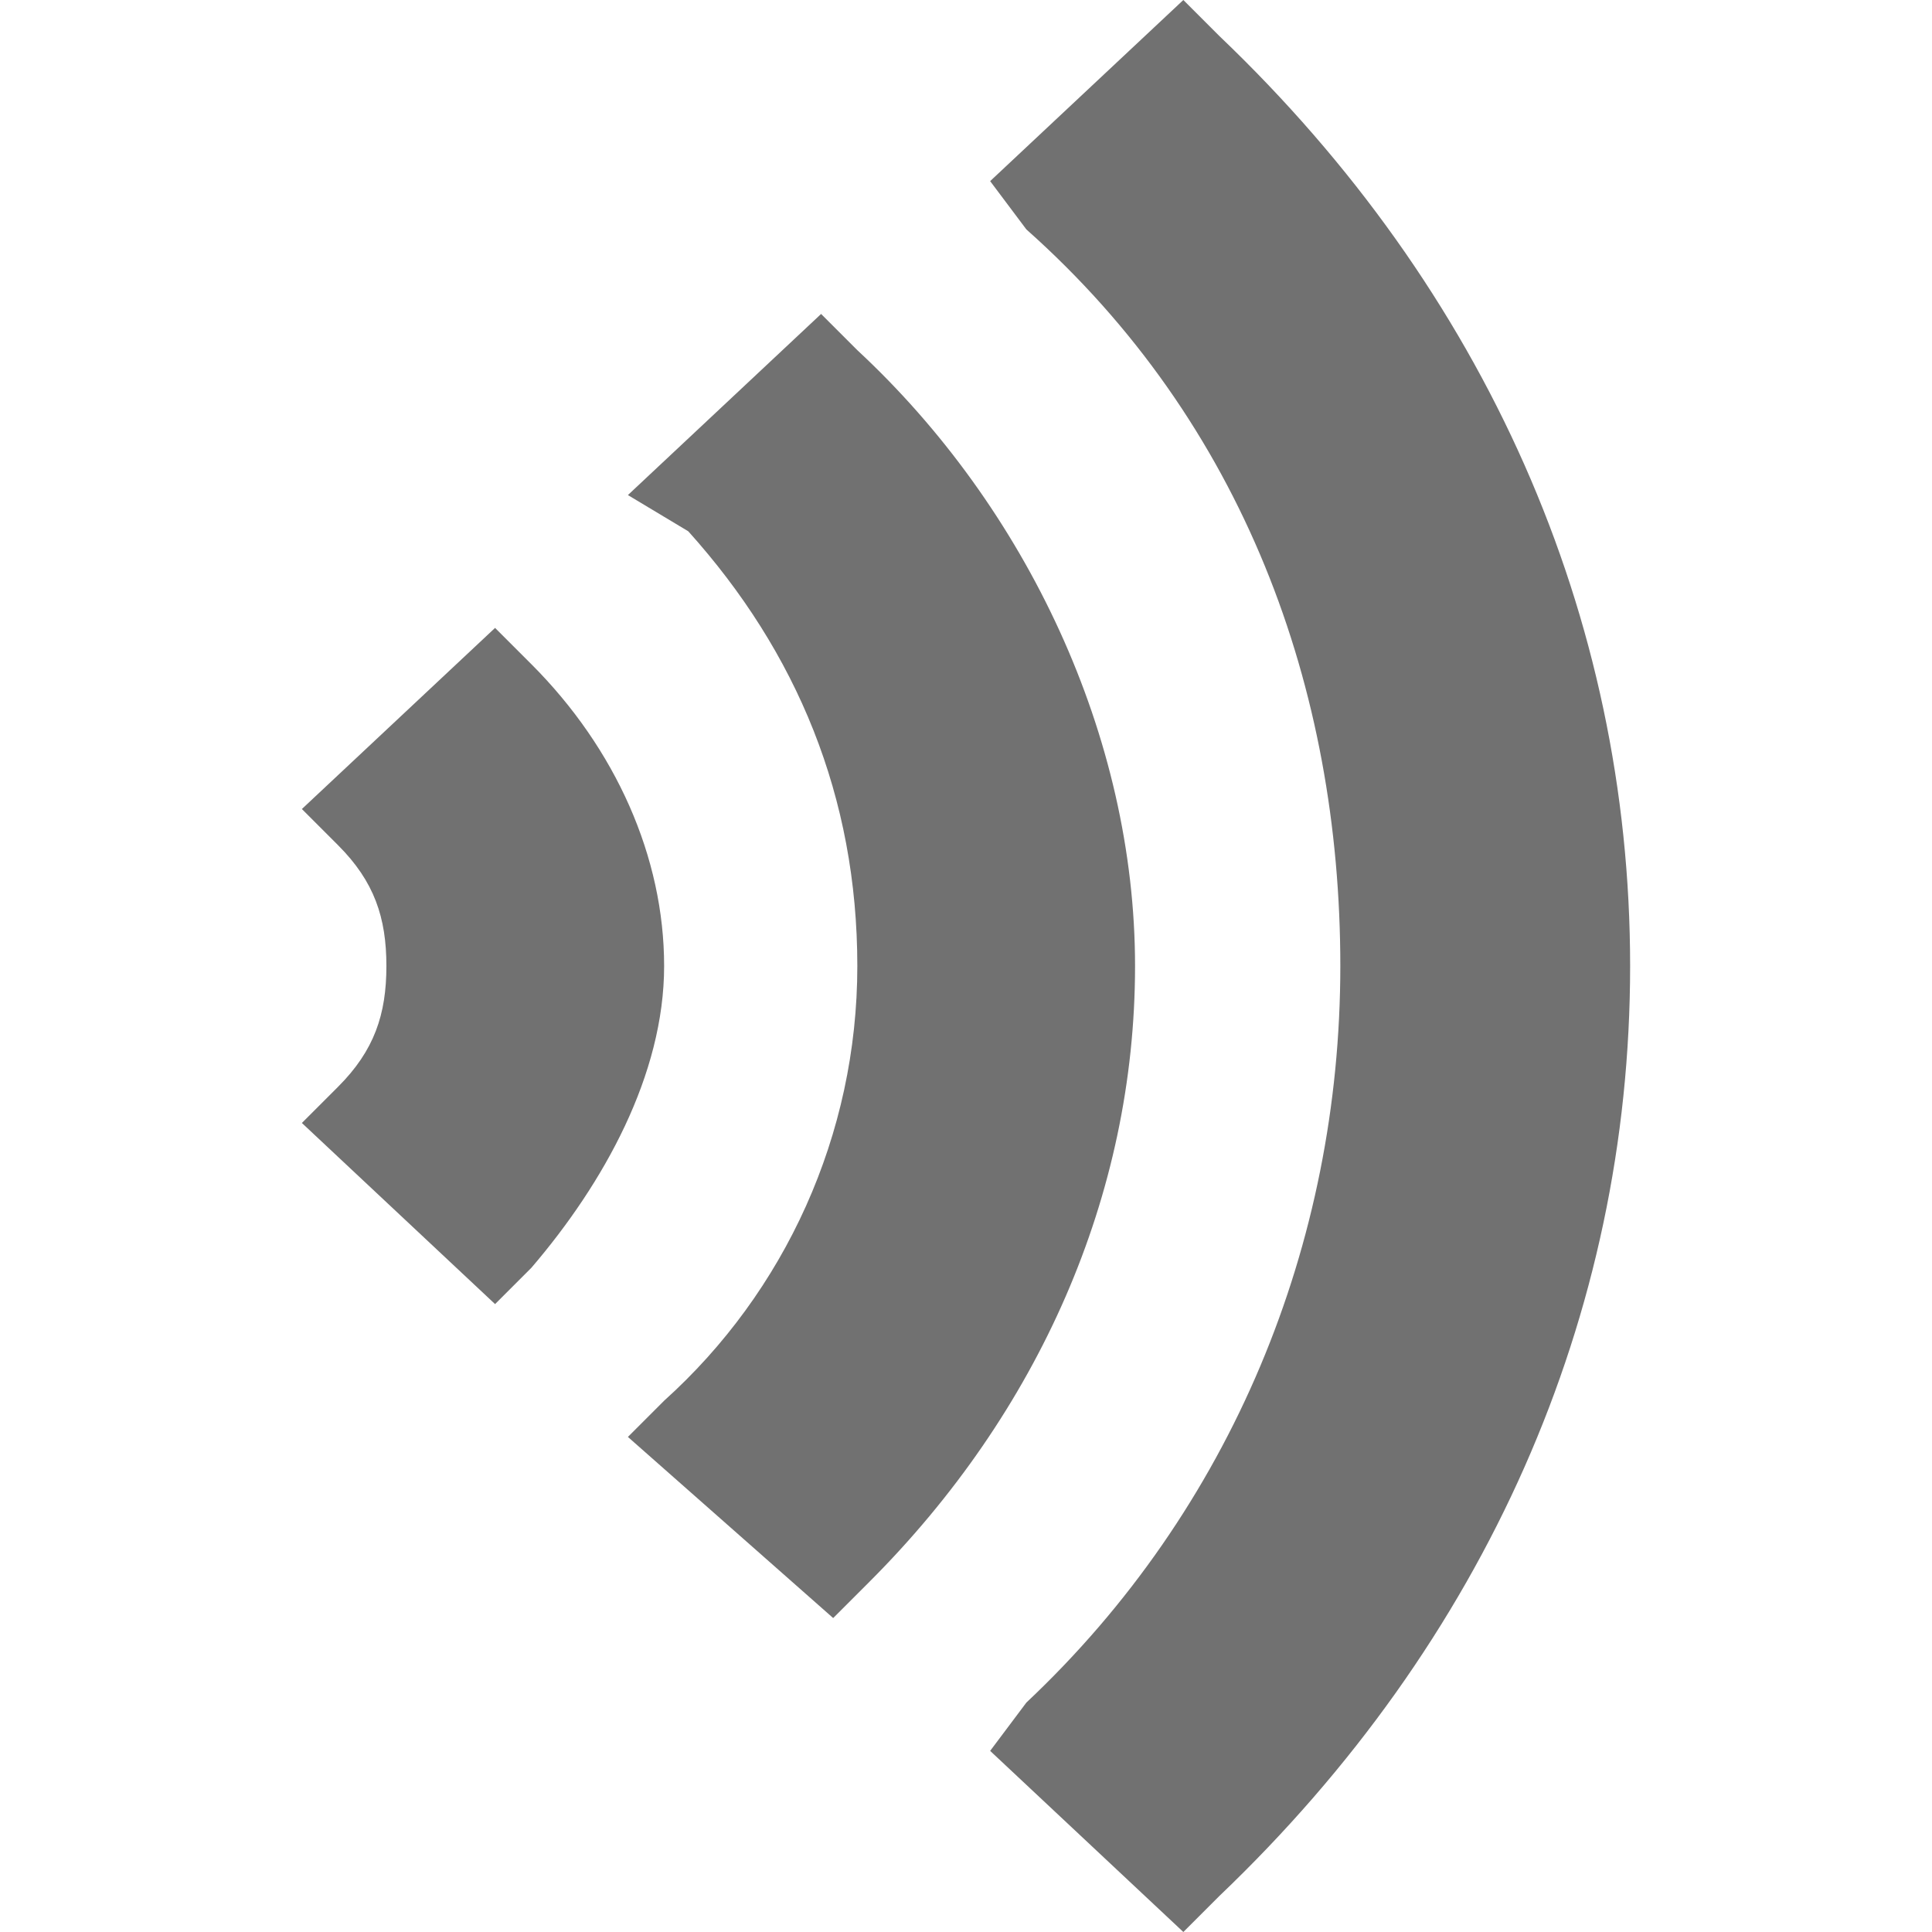
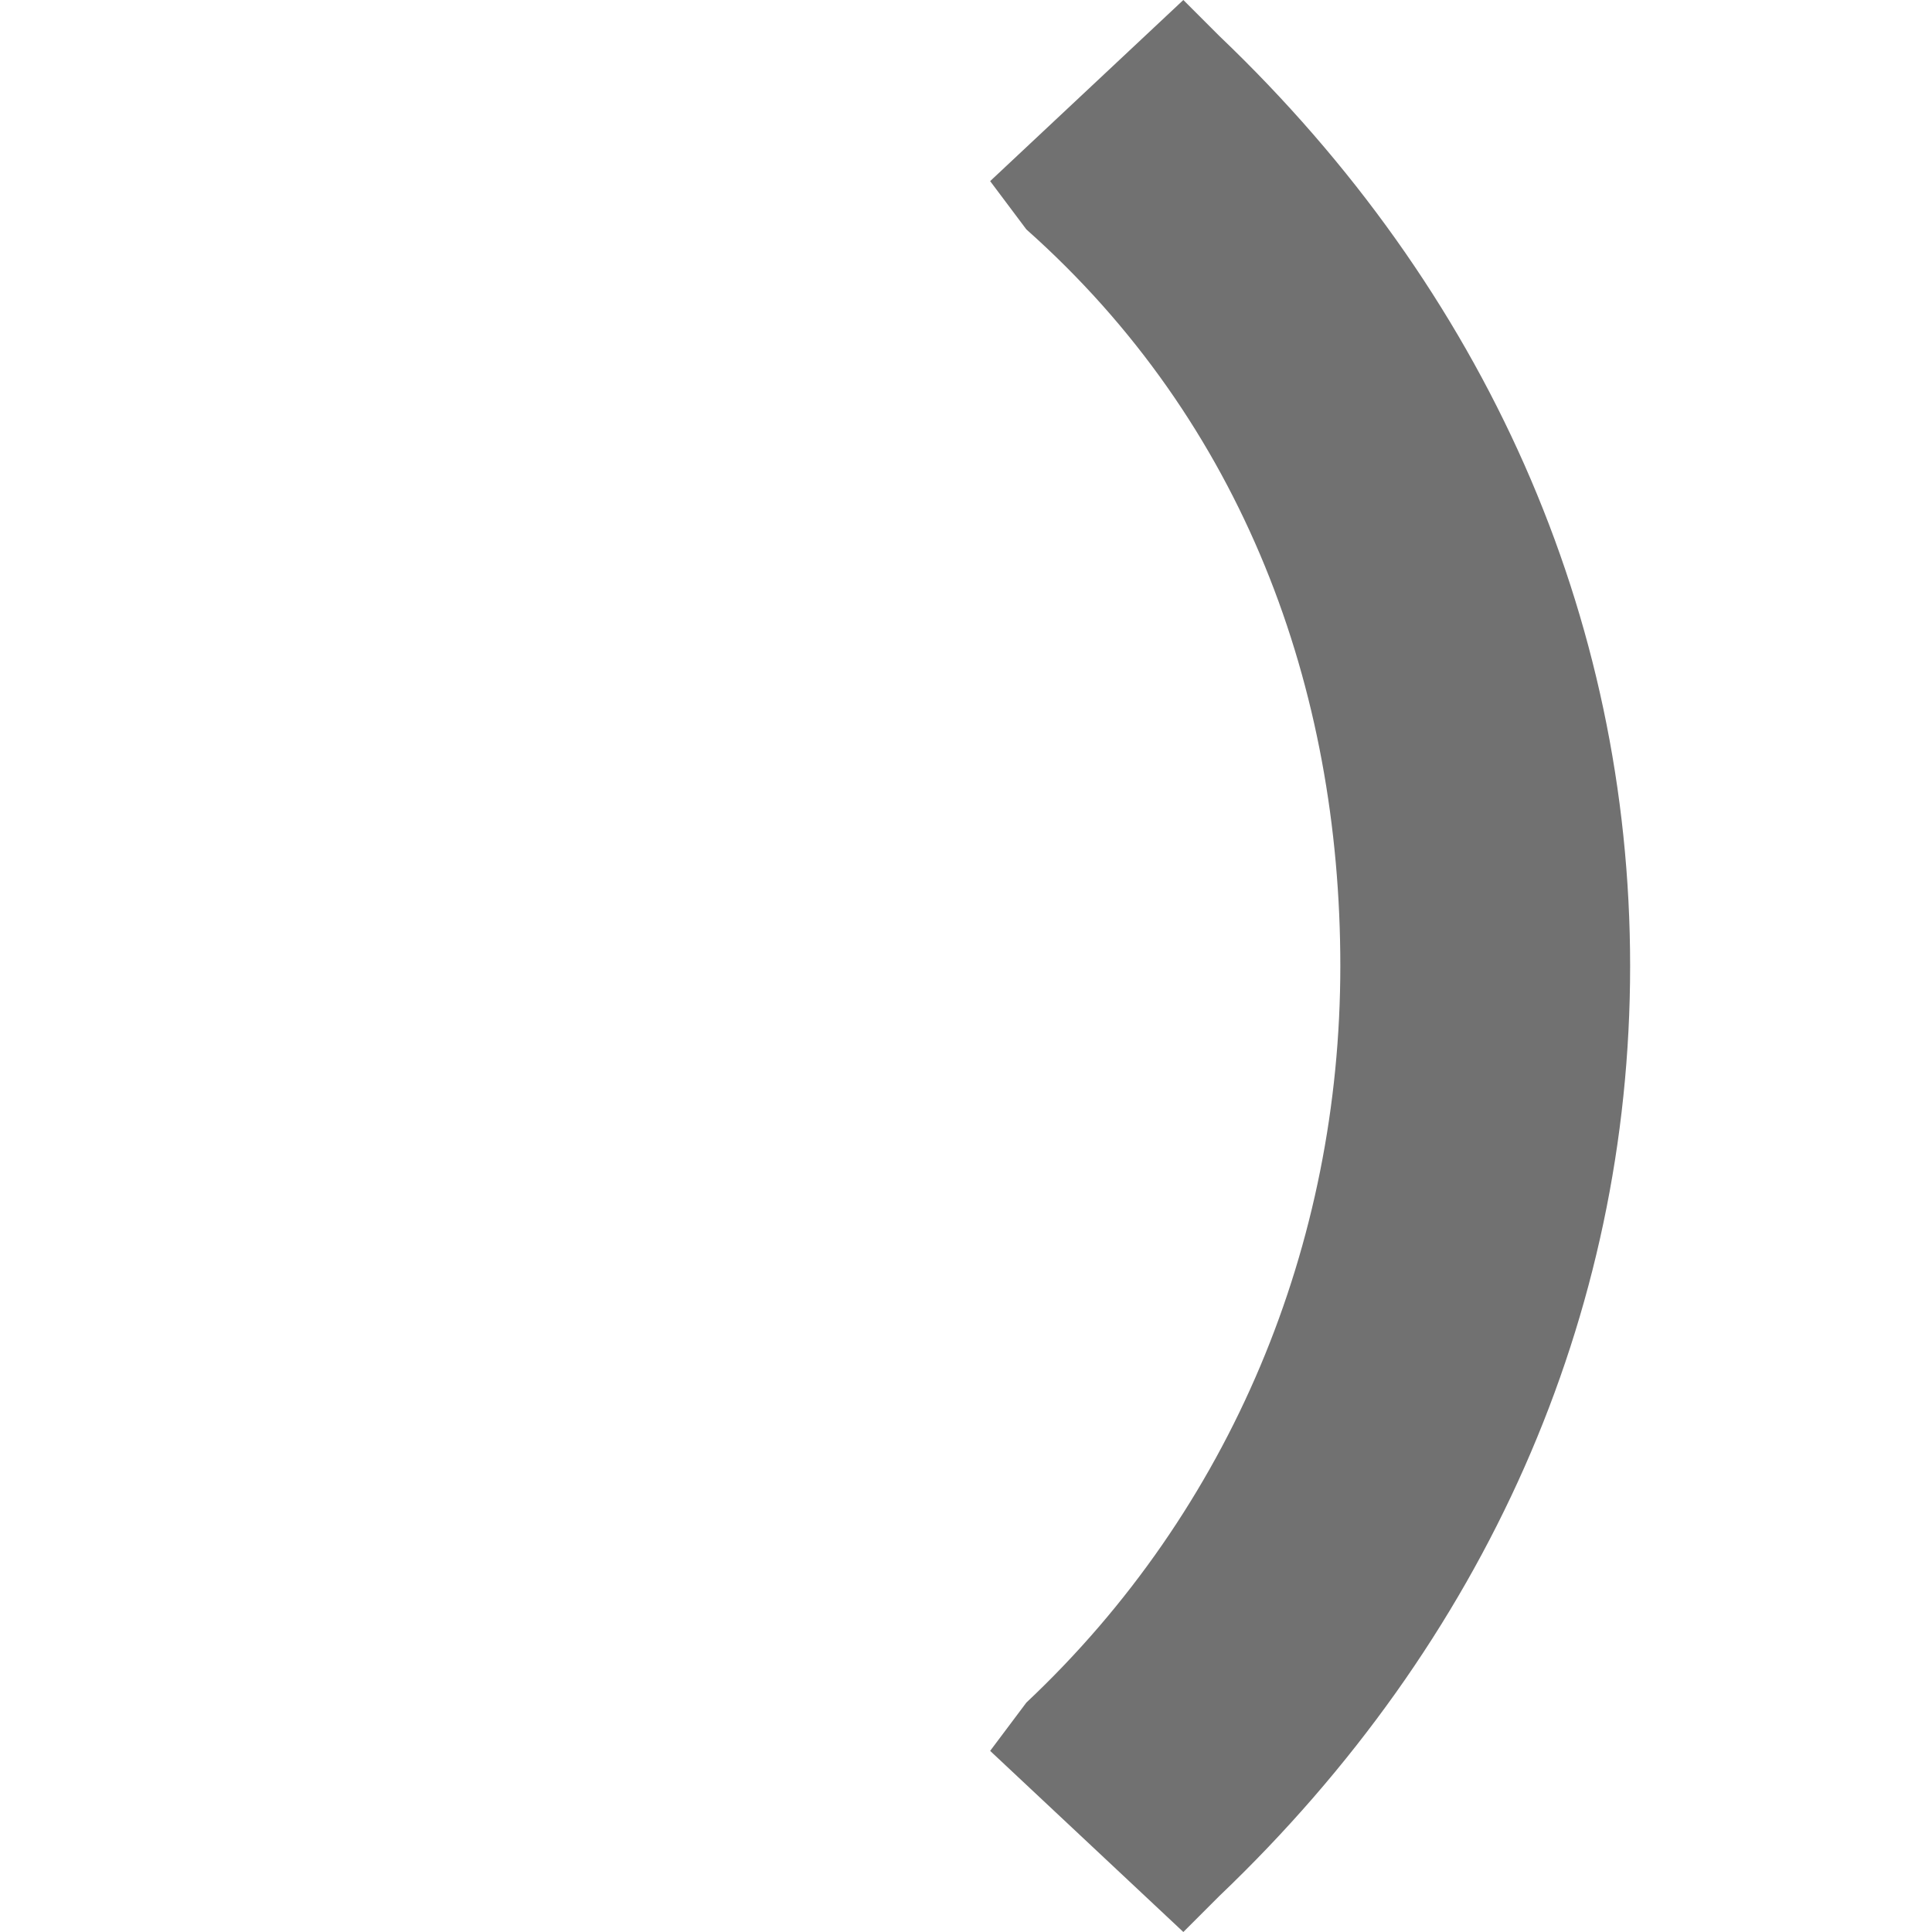
<svg xmlns="http://www.w3.org/2000/svg" id="Layer_1" enable-background="new 0 0 16 16" version="1.1" viewBox="0 0 16 16" xml:space="preserve">
  <path d="m8.2 14.5l0.3-0.4c1.7-1.6 2.6-3.8 2.6-6.1s-0.8-4.5-2.6-6.1l-0.3-0.4 1.6-1.5 0.3 0.3c2.2 2.1 3.4 4.8 3.4 7.7s-1.2 5.6-3.4 7.7l-0.3 0.3-1.6-1.5z" fill="#717171" />
-   <path d="m5.2 11.9l0.3-0.3c1-0.9 1.6-2.2 1.6-3.6s-0.5-2.6-1.4-3.6l-0.5-0.3 1.6-1.5 0.3 0.3c1.4 1.3 2.3 3.2 2.3 5.1s-0.8 3.7-2.2 5.1l-0.3 0.3-1.7-1.5z" fill="#717171" />
-   <path d="m2.5 9.3l0.3-0.3c0.3-0.3 0.4-0.6 0.4-1s-0.1-0.7-0.4-1l-0.3-0.3 1.6-1.5 0.3 0.3c0.7 0.7 1.1 1.6 1.1 2.5s-0.5 1.8-1.1 2.5l-0.3 0.3-1.6-1.5z" fill="#717171" />
</svg>